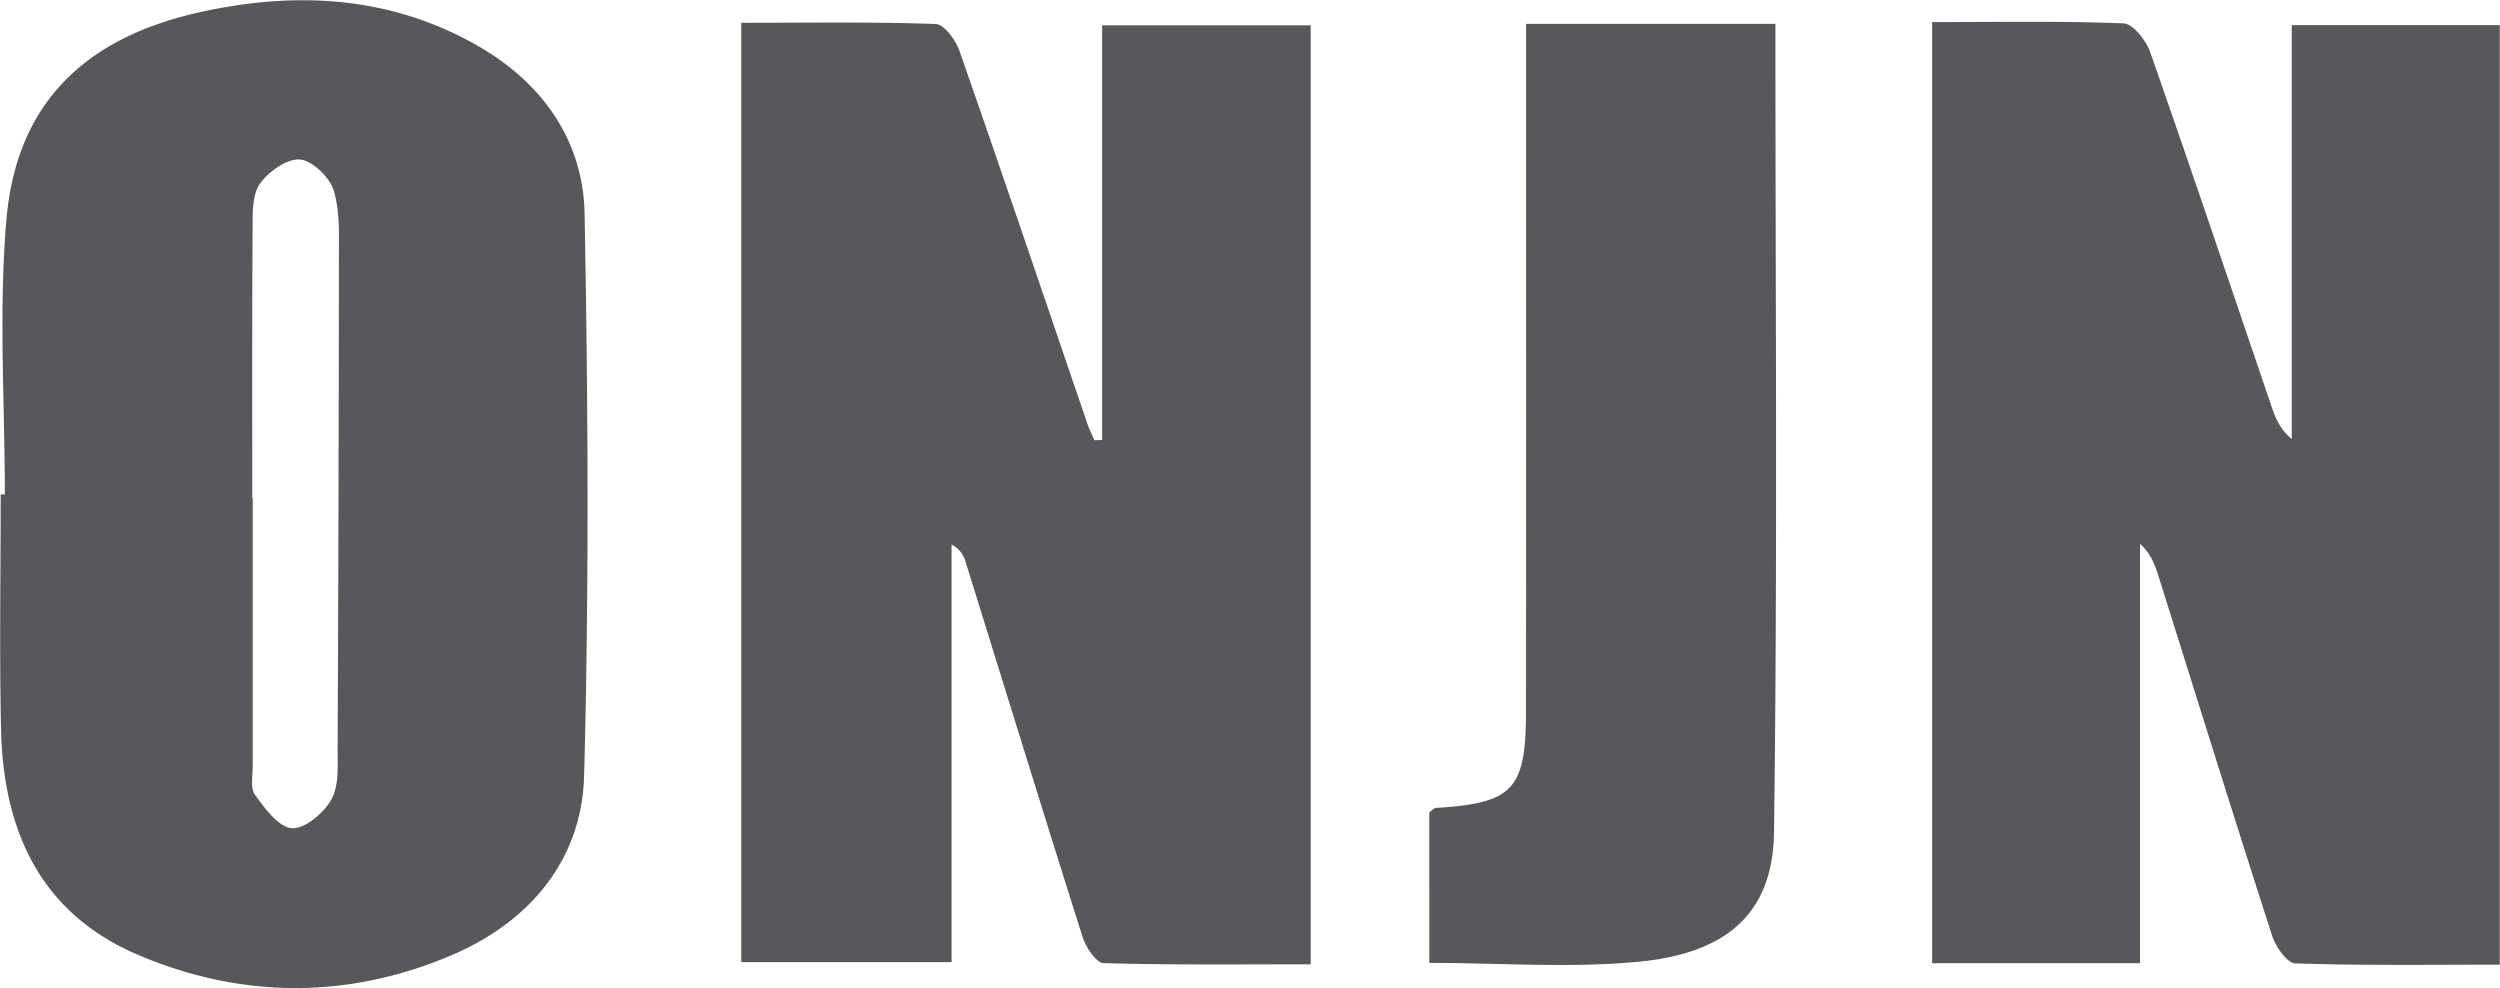
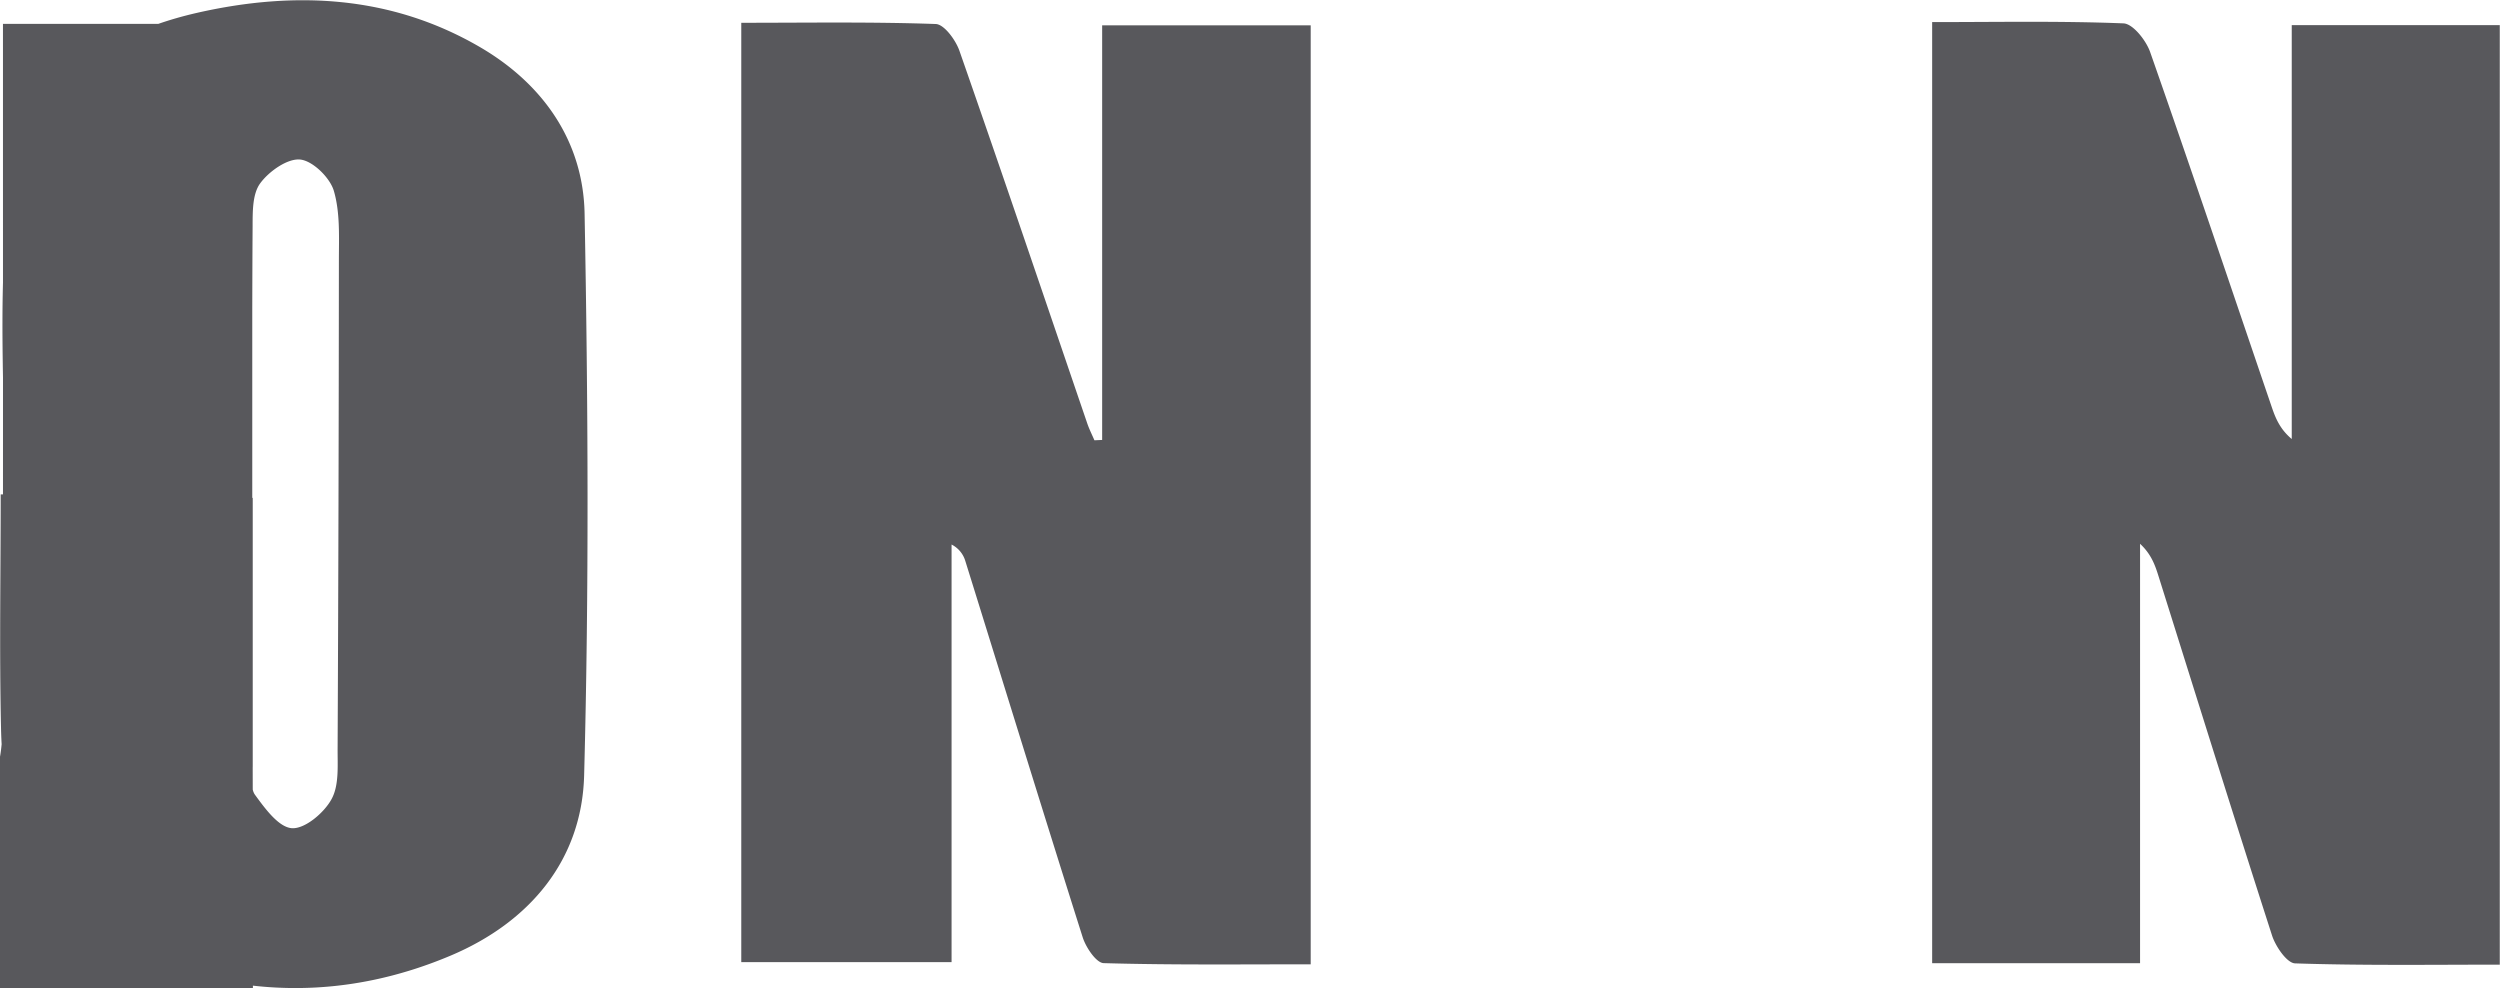
<svg xmlns="http://www.w3.org/2000/svg" width="43" height="17" viewBox="0 0 43 17">
  <g>
    <g>
-       <path fill="#58585c" d="M18.957 7.567V.436h3.587v16.15c-1.19 0-2.376.014-3.561-.02-.127-.004-.304-.268-.36-.442-.683-2.155-1.347-4.315-2.019-6.473a.466.466 0 0 0-.237-.285v7.183H12.75V.392c1.14 0 2.243-.018 3.345.021.145.005.344.277.408.463.745 2.132 1.468 4.27 2.198 6.407.034.1.082.194.123.29l.134-.006zM33.233.38c1.125 0 2.21-.021 3.291.022.163.007.388.293.458.492.714 2.035 1.4 4.078 2.096 6.119.065.19.144.374.34.538V.432h3.578v16.16c-1.187 0-2.355.017-3.521-.022-.14-.005-.335-.291-.396-.48-.662-2.054-1.303-4.114-1.95-6.172-.06-.194-.127-.386-.32-.565v7.214h-3.576V.38zM.083 8.504c0-1.579-.108-3.167.028-4.734C.283 1.809 1.422.67 3.393.22c1.683-.382 3.333-.297 4.852.584 1.096.635 1.787 1.627 1.81 2.871.06 3.221.078 6.445-.008 9.664-.039 1.453-.934 2.52-2.29 3.095-1.78.754-3.612.745-5.386-.012C.673 15.697.056 14.26.018 12.542-.012 11.195.012 9.85.012 8.504h.072zm4.256.059h.008v4.607c.001.17-.046.385.04.502.17.233.406.558.634.573.223.015.553-.264.68-.497.134-.24.104-.58.106-.876.013-2.795.02-5.589.022-8.383 0-.405.024-.828-.087-1.207-.067-.226-.362-.516-.579-.538-.22-.021-.538.204-.688.41-.134.183-.129.486-.13.737-.01 1.557-.006 3.114-.006 4.672zM30.537.41c0 4.674.038 9.289-.024 13.903-.018 1.375-.789 2.076-2.304 2.226-1.18.117-2.382.023-3.625.023V13.97c.046-.03.08-.072.115-.074 1.32-.081 1.546-.311 1.548-1.644.004-3.678.002-7.356.002-11.035V.41h4.288z" />
+       <path fill="#58585c" d="M18.957 7.567V.436h3.587v16.15c-1.19 0-2.376.014-3.561-.02-.127-.004-.304-.268-.36-.442-.683-2.155-1.347-4.315-2.019-6.473a.466.466 0 0 0-.237-.285v7.183H12.75V.392c1.14 0 2.243-.018 3.345.021.145.005.344.277.408.463.745 2.132 1.468 4.27 2.198 6.407.034.1.082.194.123.29l.134-.006zM33.233.38c1.125 0 2.21-.021 3.291.022.163.007.388.293.458.492.714 2.035 1.4 4.078 2.096 6.119.065.19.144.374.34.538V.432h3.578v16.16c-1.187 0-2.355.017-3.521-.022-.14-.005-.335-.291-.396-.48-.662-2.054-1.303-4.114-1.95-6.172-.06-.194-.127-.386-.32-.565v7.214h-3.576V.38zM.083 8.504c0-1.579-.108-3.167.028-4.734C.283 1.809 1.422.67 3.393.22c1.683-.382 3.333-.297 4.852.584 1.096.635 1.787 1.627 1.81 2.871.06 3.221.078 6.445-.008 9.664-.039 1.453-.934 2.52-2.29 3.095-1.78.754-3.612.745-5.386-.012C.673 15.697.056 14.26.018 12.542-.012 11.195.012 9.85.012 8.504h.072zm4.256.059h.008v4.607c.001.17-.046.385.04.502.17.233.406.558.634.573.223.015.553-.264.68-.497.134-.24.104-.58.106-.876.013-2.795.02-5.589.022-8.383 0-.405.024-.828-.087-1.207-.067-.226-.362-.516-.579-.538-.22-.021-.538.204-.688.41-.134.183-.129.486-.13.737-.01 1.557-.006 3.114-.006 4.672zc0 4.674.038 9.289-.024 13.903-.018 1.375-.789 2.076-2.304 2.226-1.18.117-2.382.023-3.625.023V13.97c.046-.03.08-.072.115-.074 1.32-.081 1.546-.311 1.548-1.644.004-3.678.002-7.356.002-11.035V.41h4.288z" />
    </g>
  </g>
</svg>